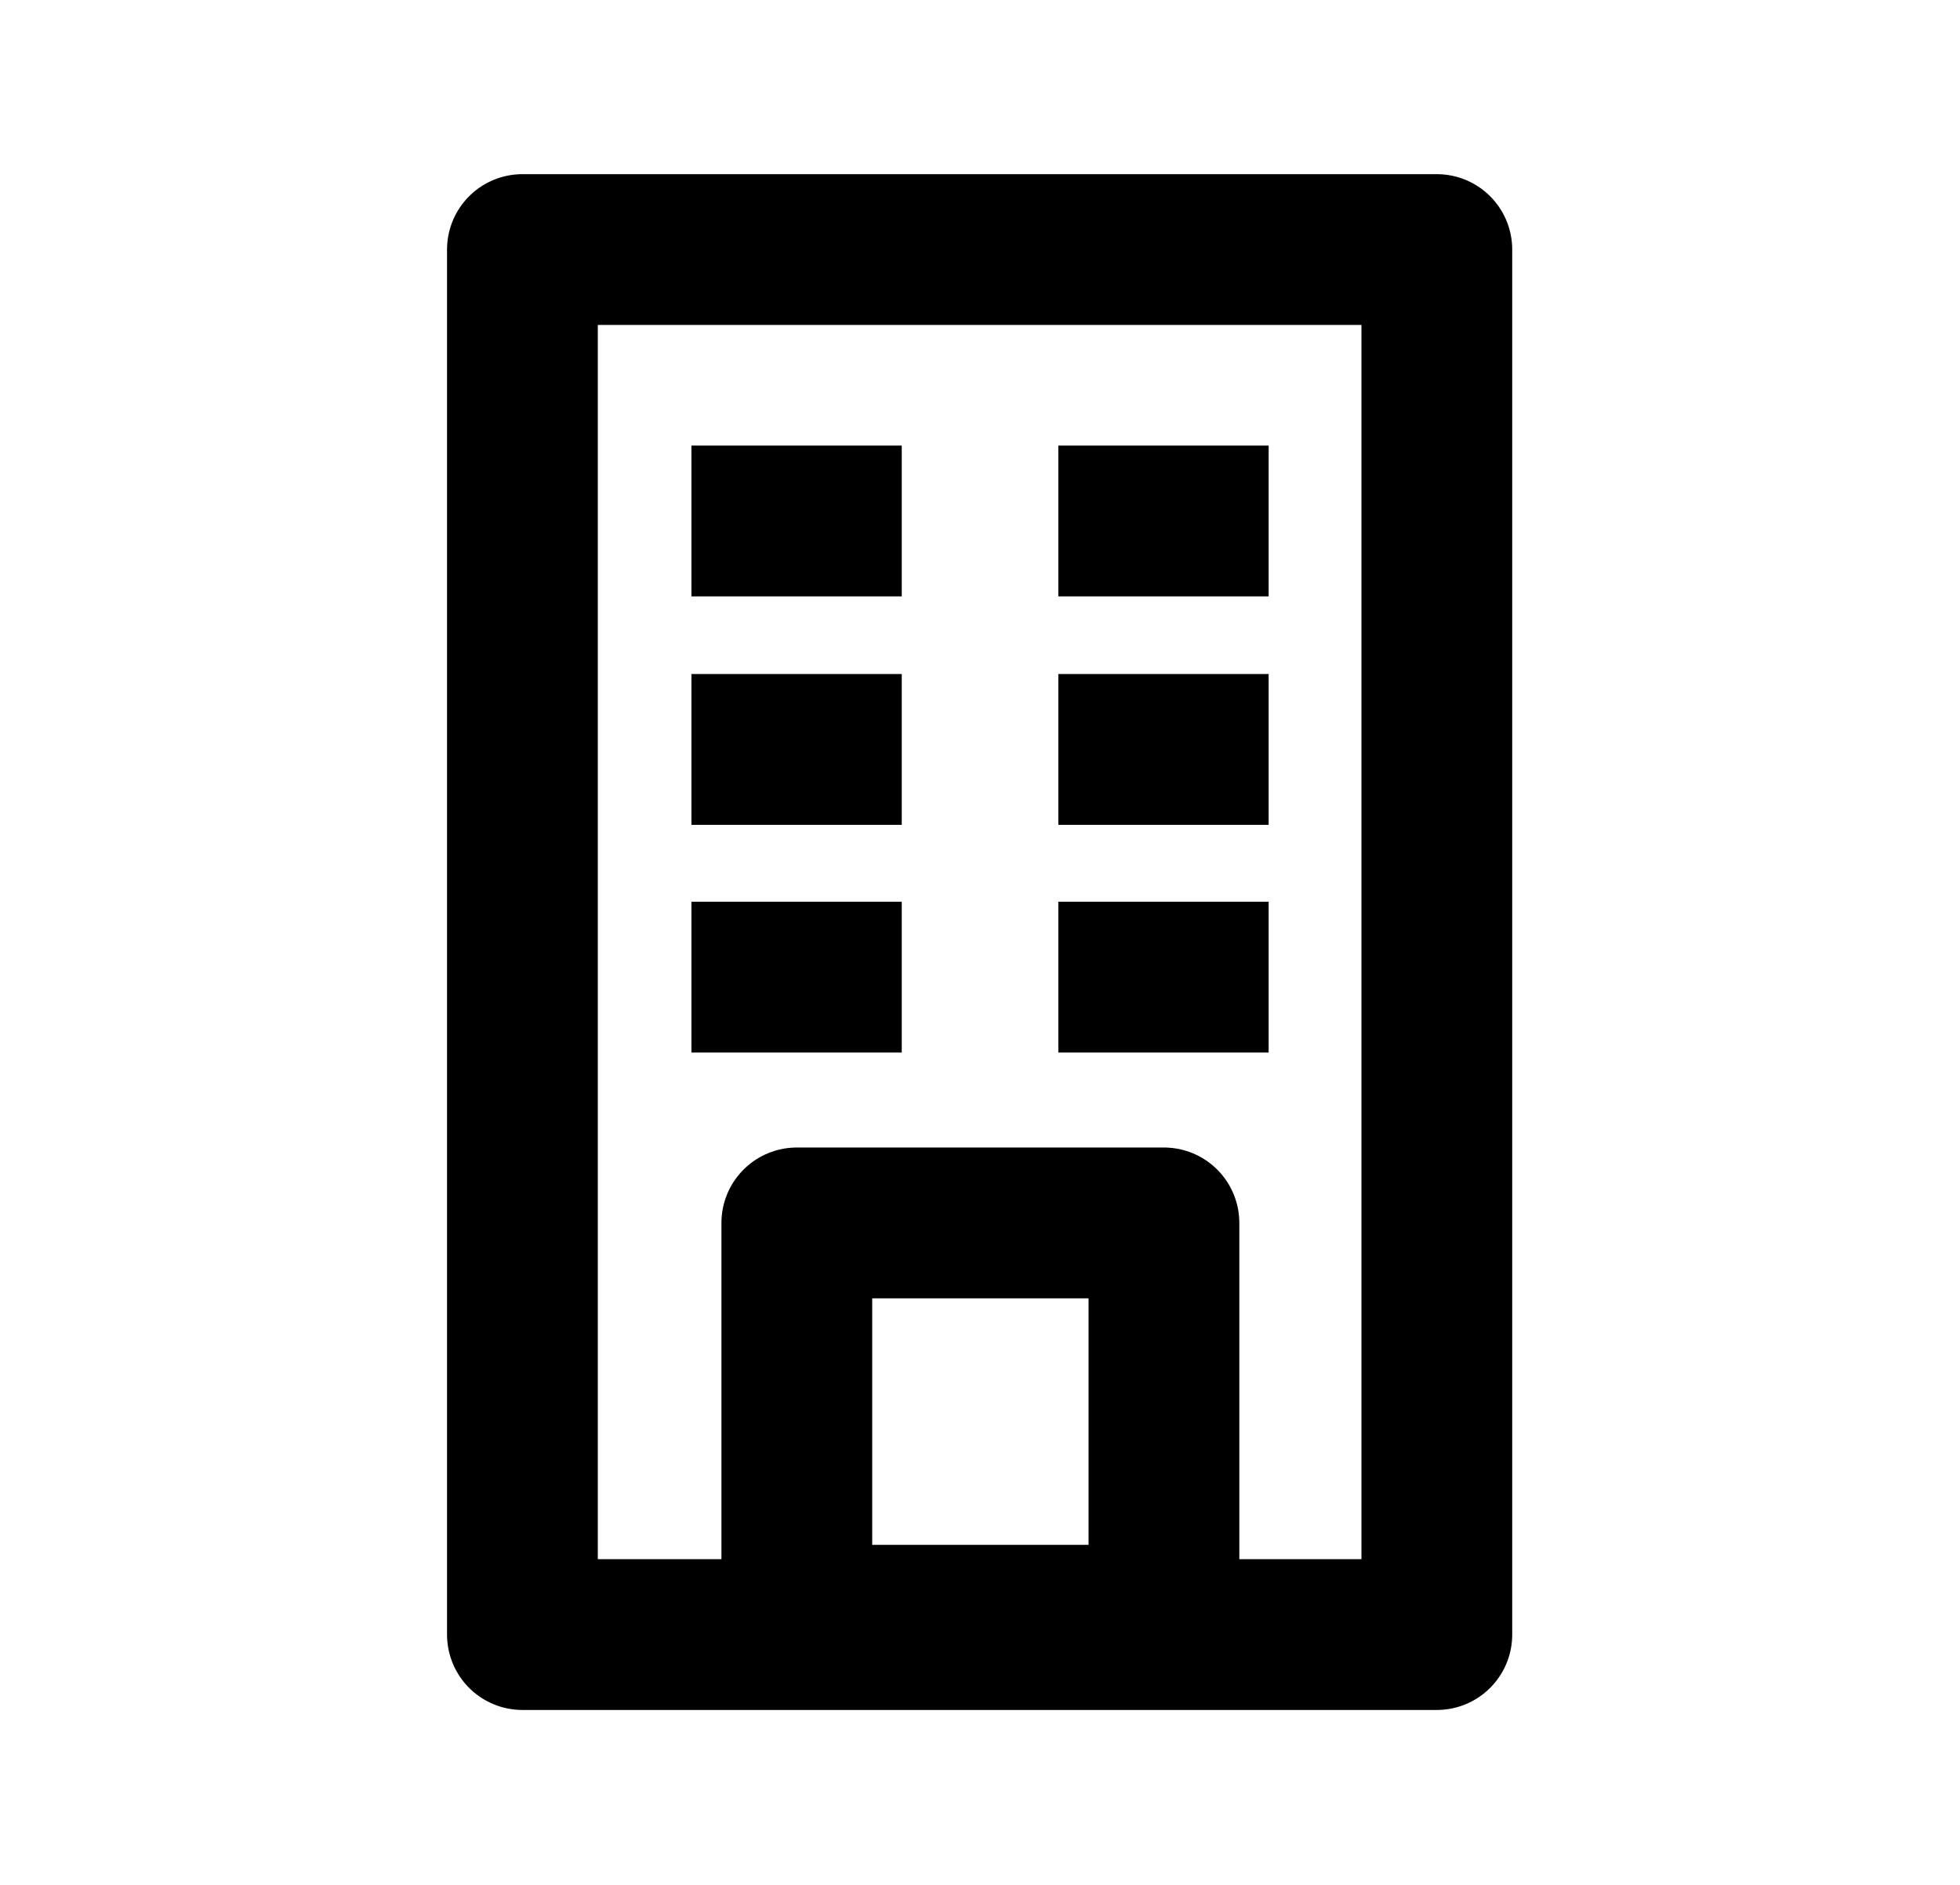
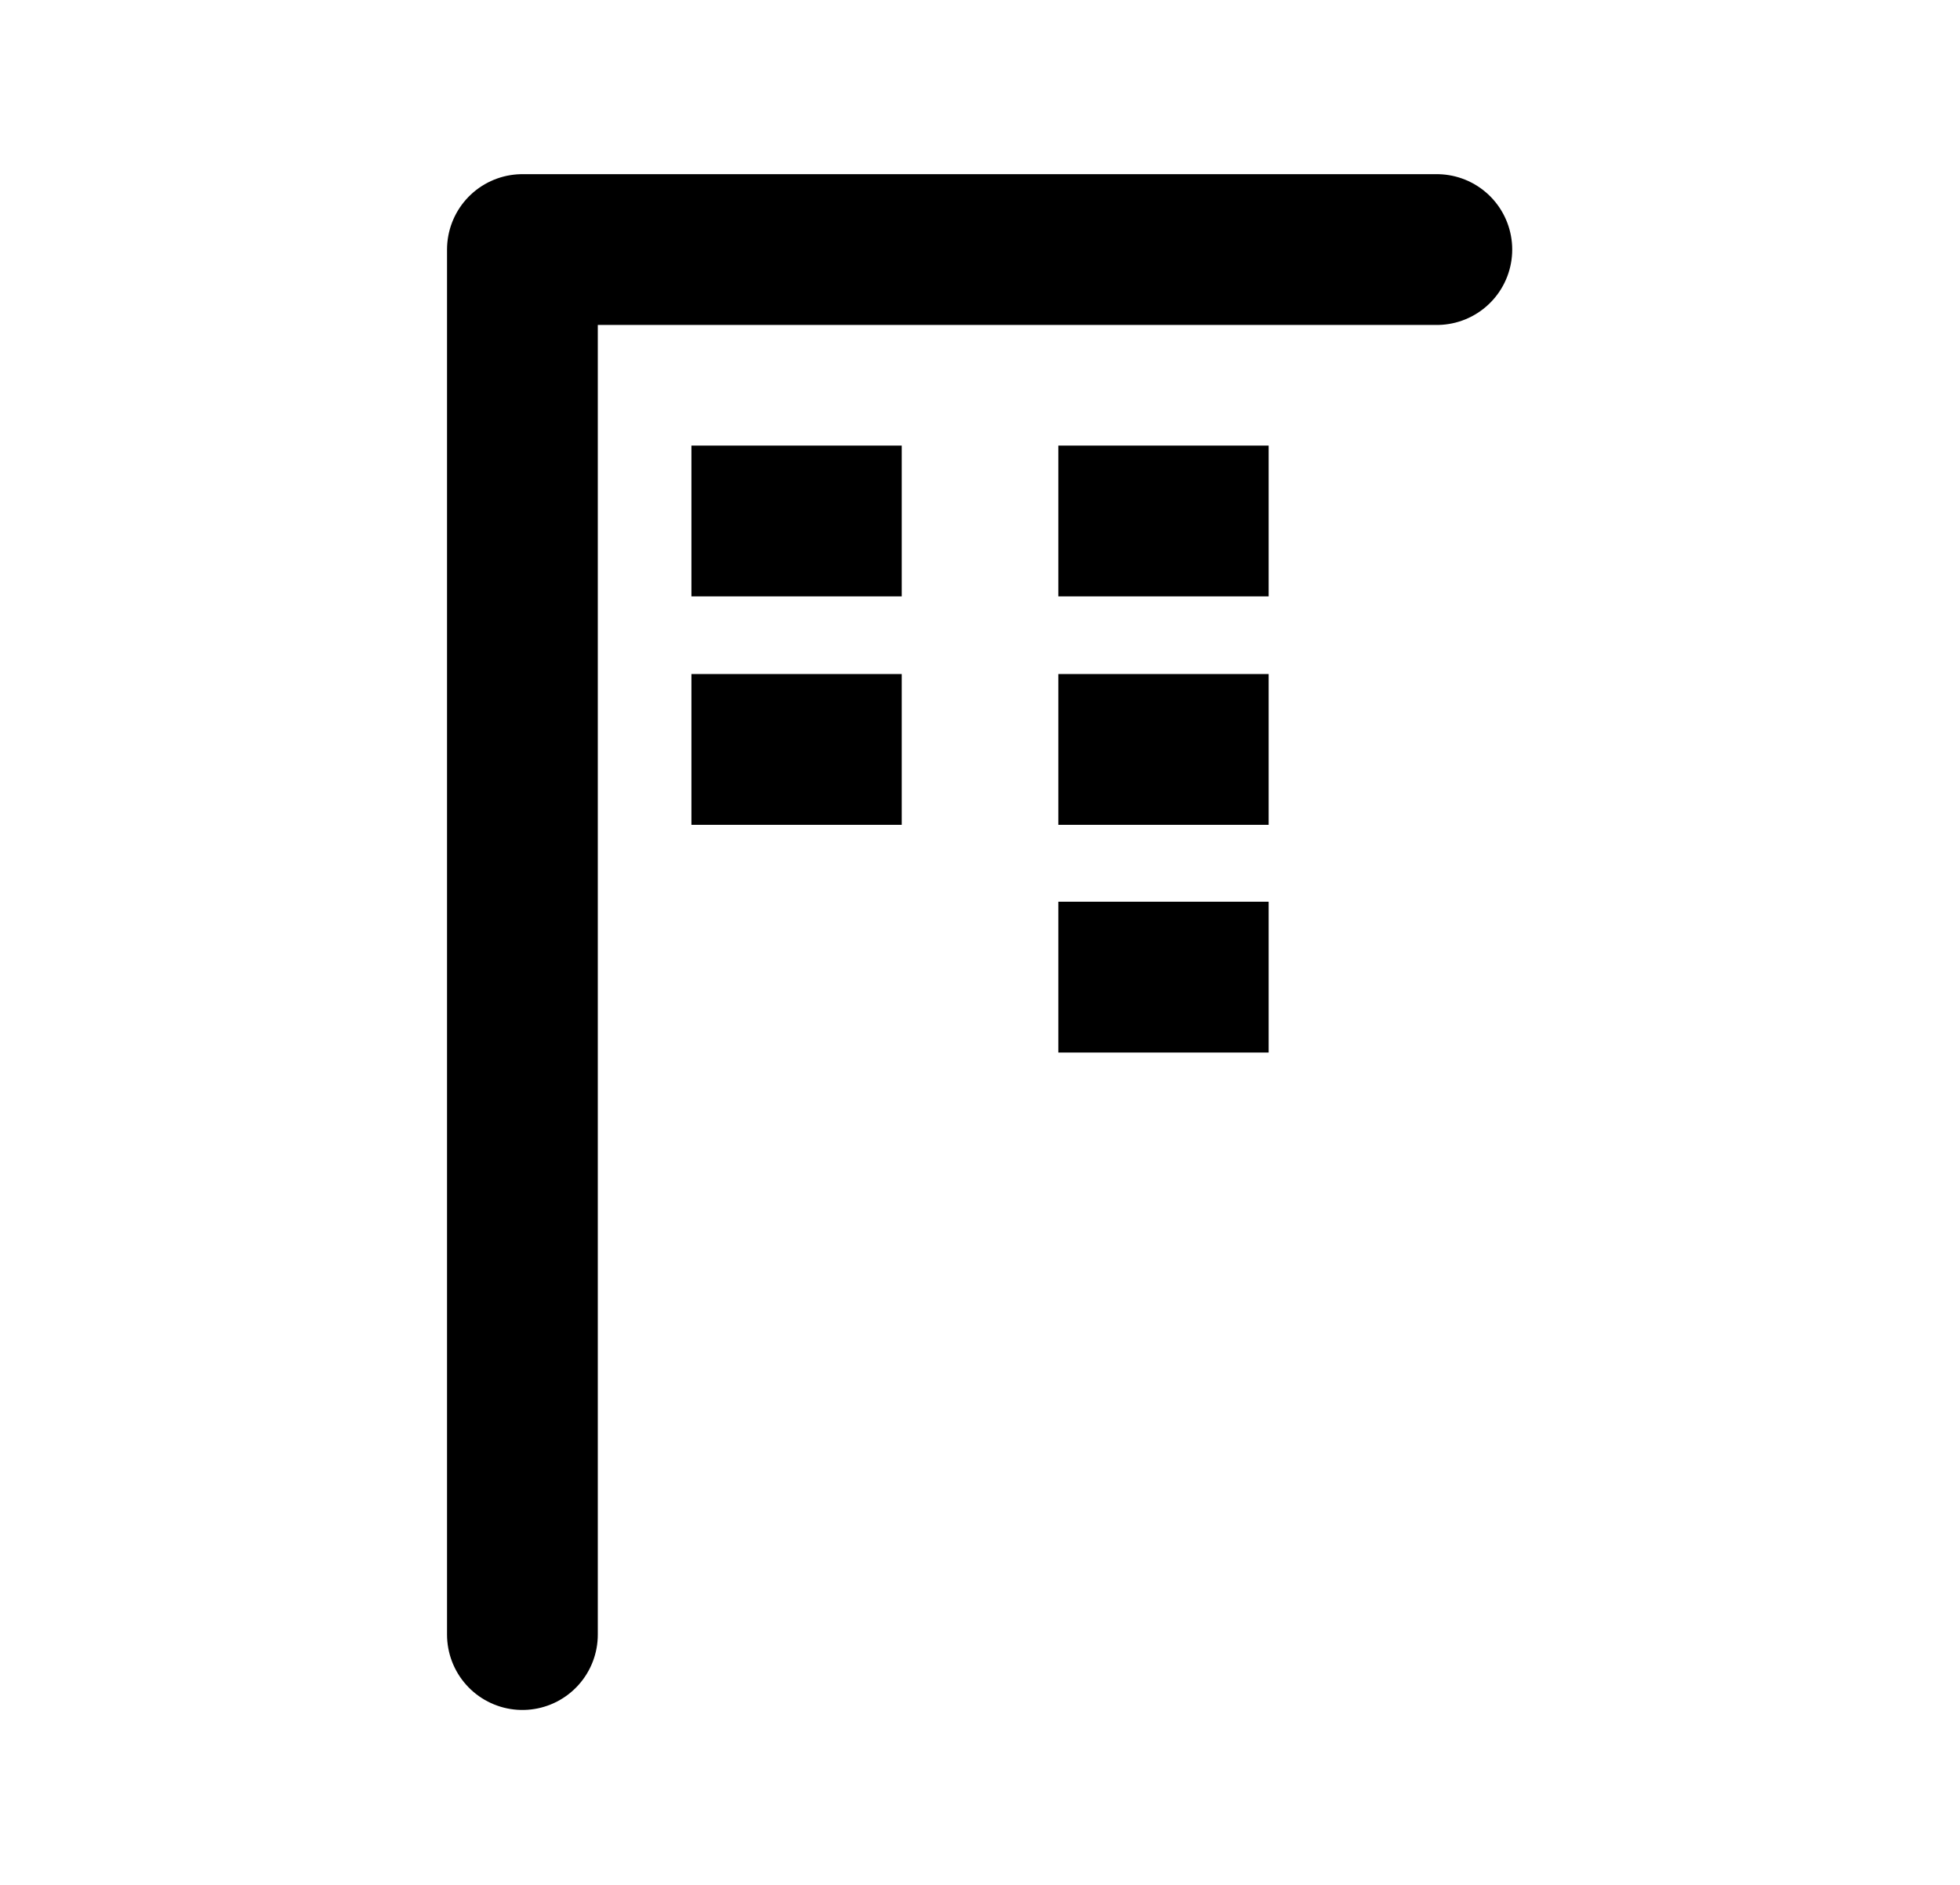
<svg xmlns="http://www.w3.org/2000/svg" width="26" height="25" viewBox="0 0 26 25" fill="none">
-   <path d="M19.06 3.31H6.93V21.68H19.06V3.31Z" stroke="black" stroke-width="2" stroke-linejoin="round" />
+   <path d="M19.06 3.31H6.93V21.68V3.31Z" stroke="black" stroke-width="2" stroke-linejoin="round" />
  <path d="M9.172 6.91H11.962" stroke="black" stroke-width="2" stroke-linejoin="round" />
  <path d="M14.039 6.91H16.829" stroke="black" stroke-width="2" stroke-linejoin="round" />
-   <path d="M9.172 12.96H11.962" stroke="black" stroke-width="2" stroke-linejoin="round" />
  <path d="M14.039 12.96H16.829" stroke="black" stroke-width="2" stroke-linejoin="round" />
  <path d="M9.172 9.94H11.962" stroke="black" stroke-width="2" stroke-linejoin="round" />
  <path d="M14.039 9.94H16.829" stroke="black" stroke-width="2" stroke-linejoin="round" />
-   <path d="M15.44 16.22H10.57V21.49H15.44V16.22Z" stroke="black" stroke-width="2" stroke-linejoin="round" />
</svg>